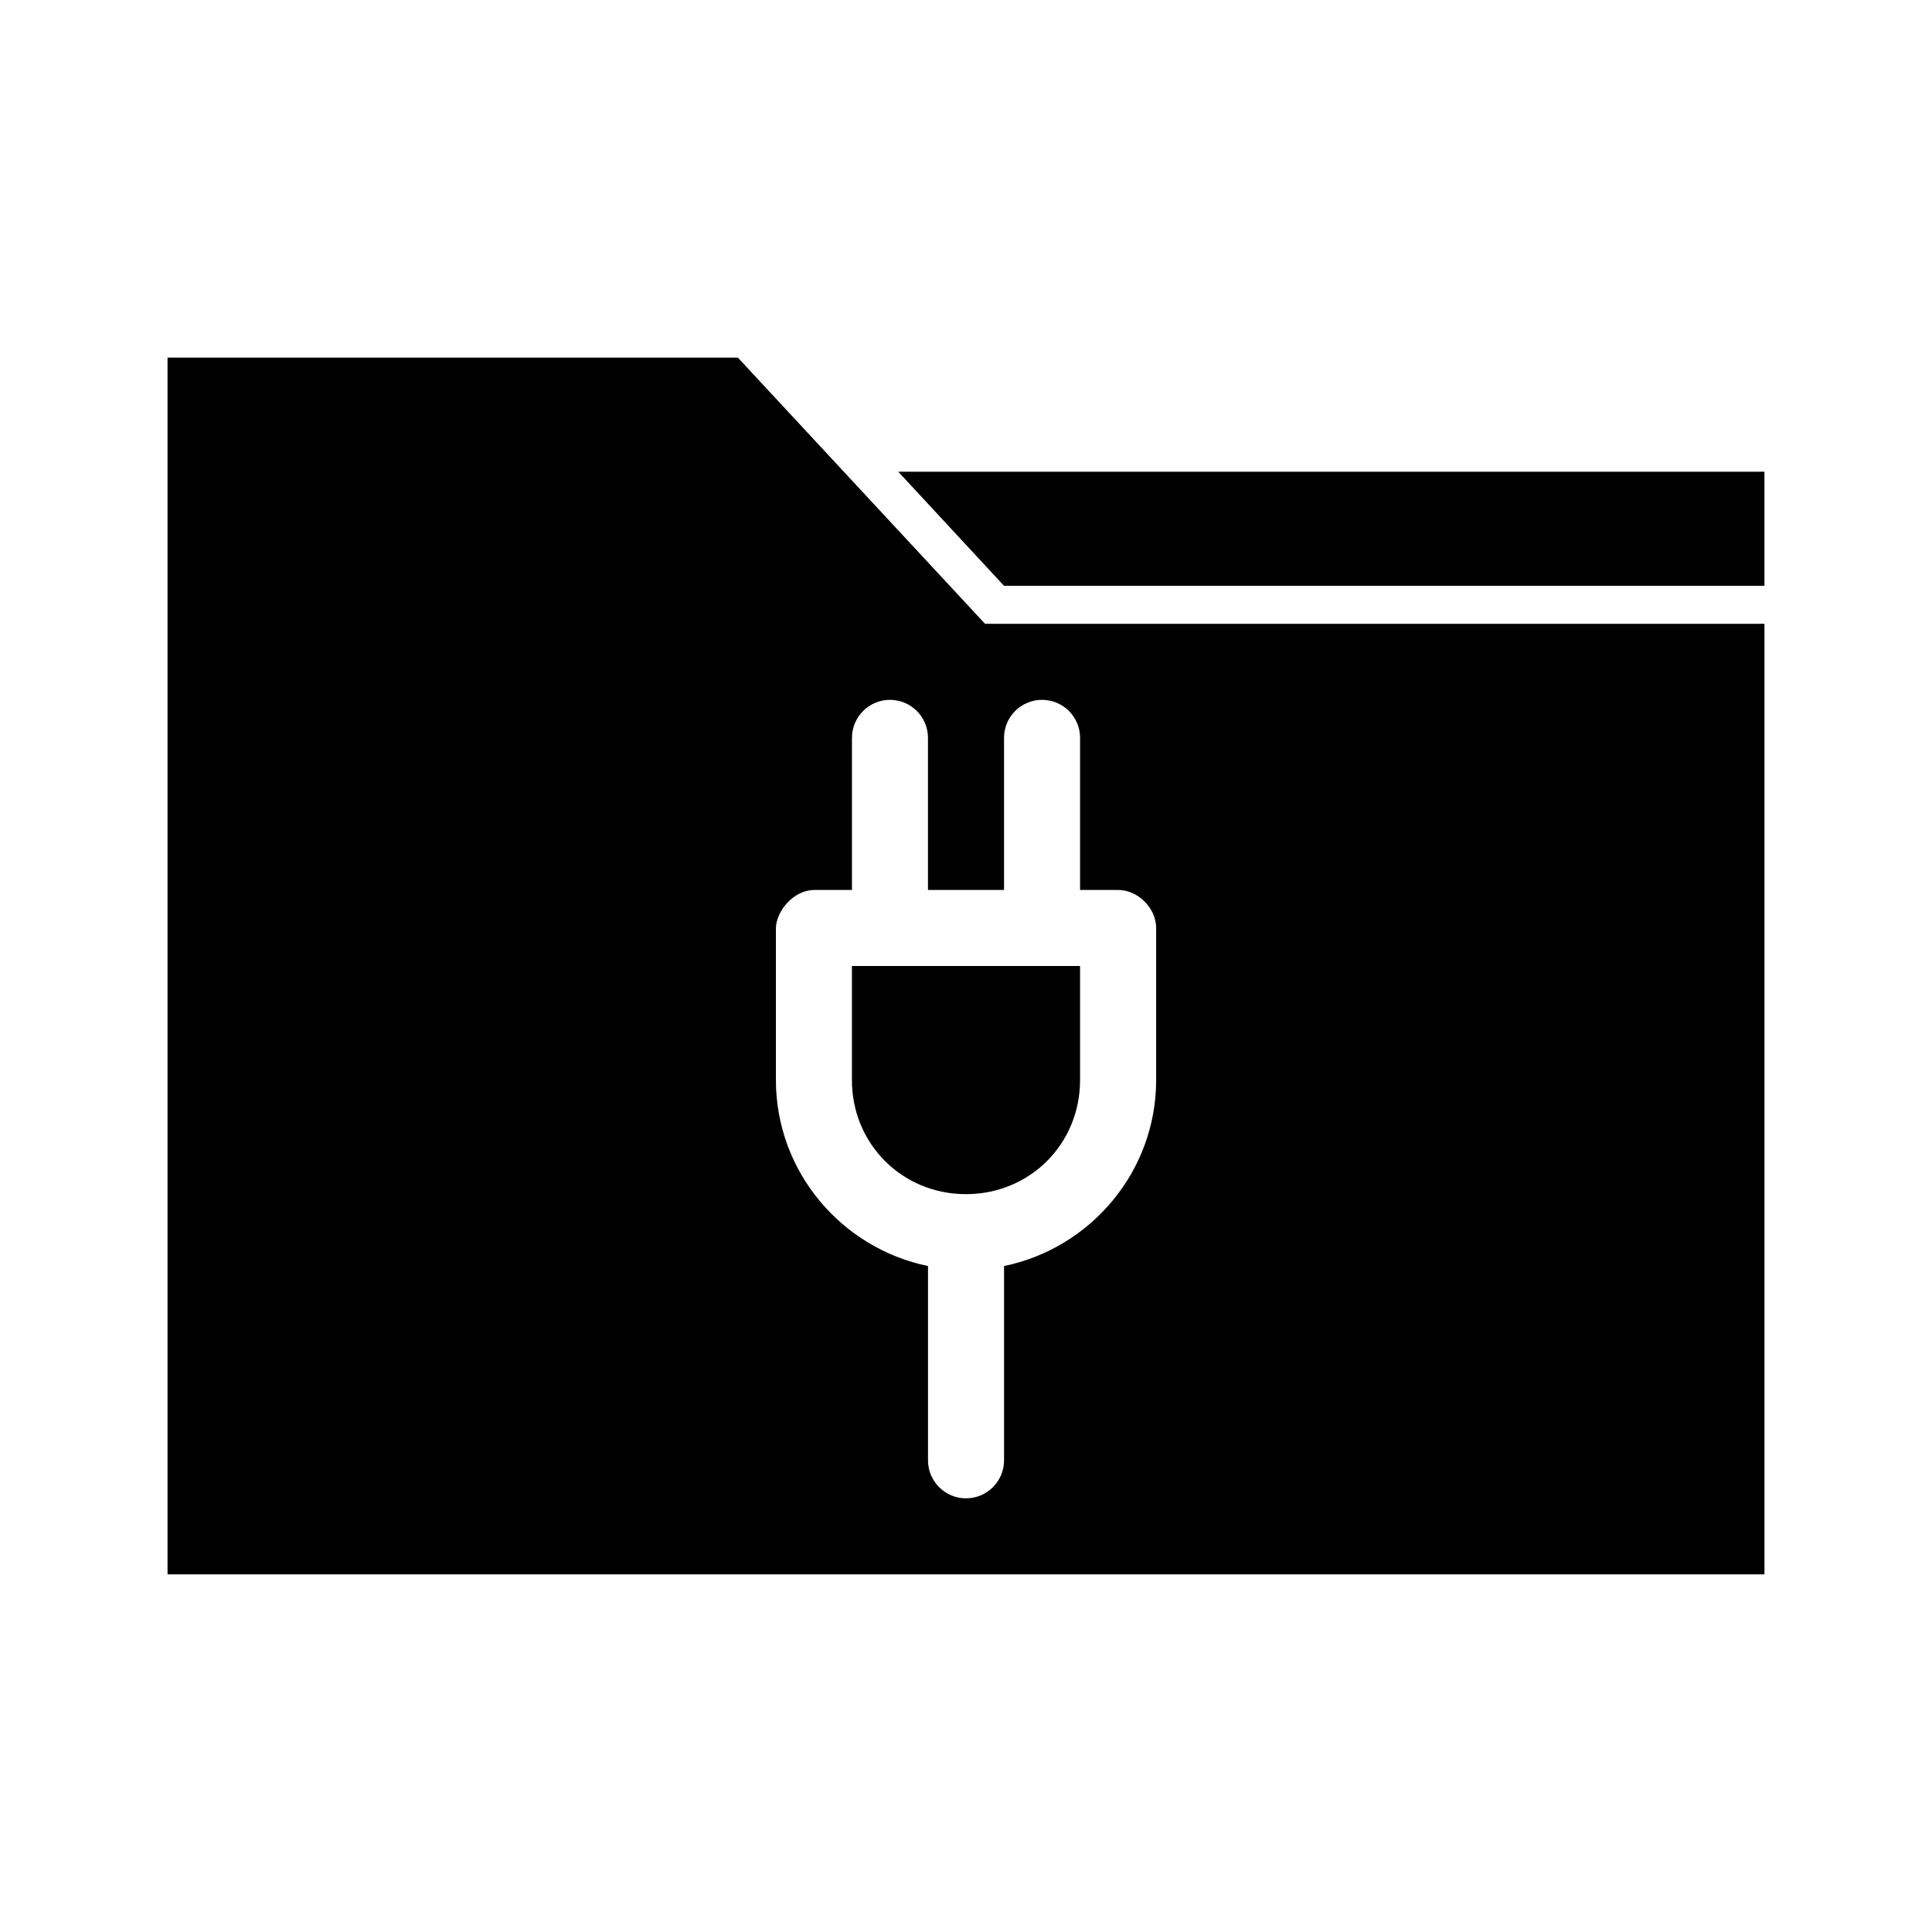
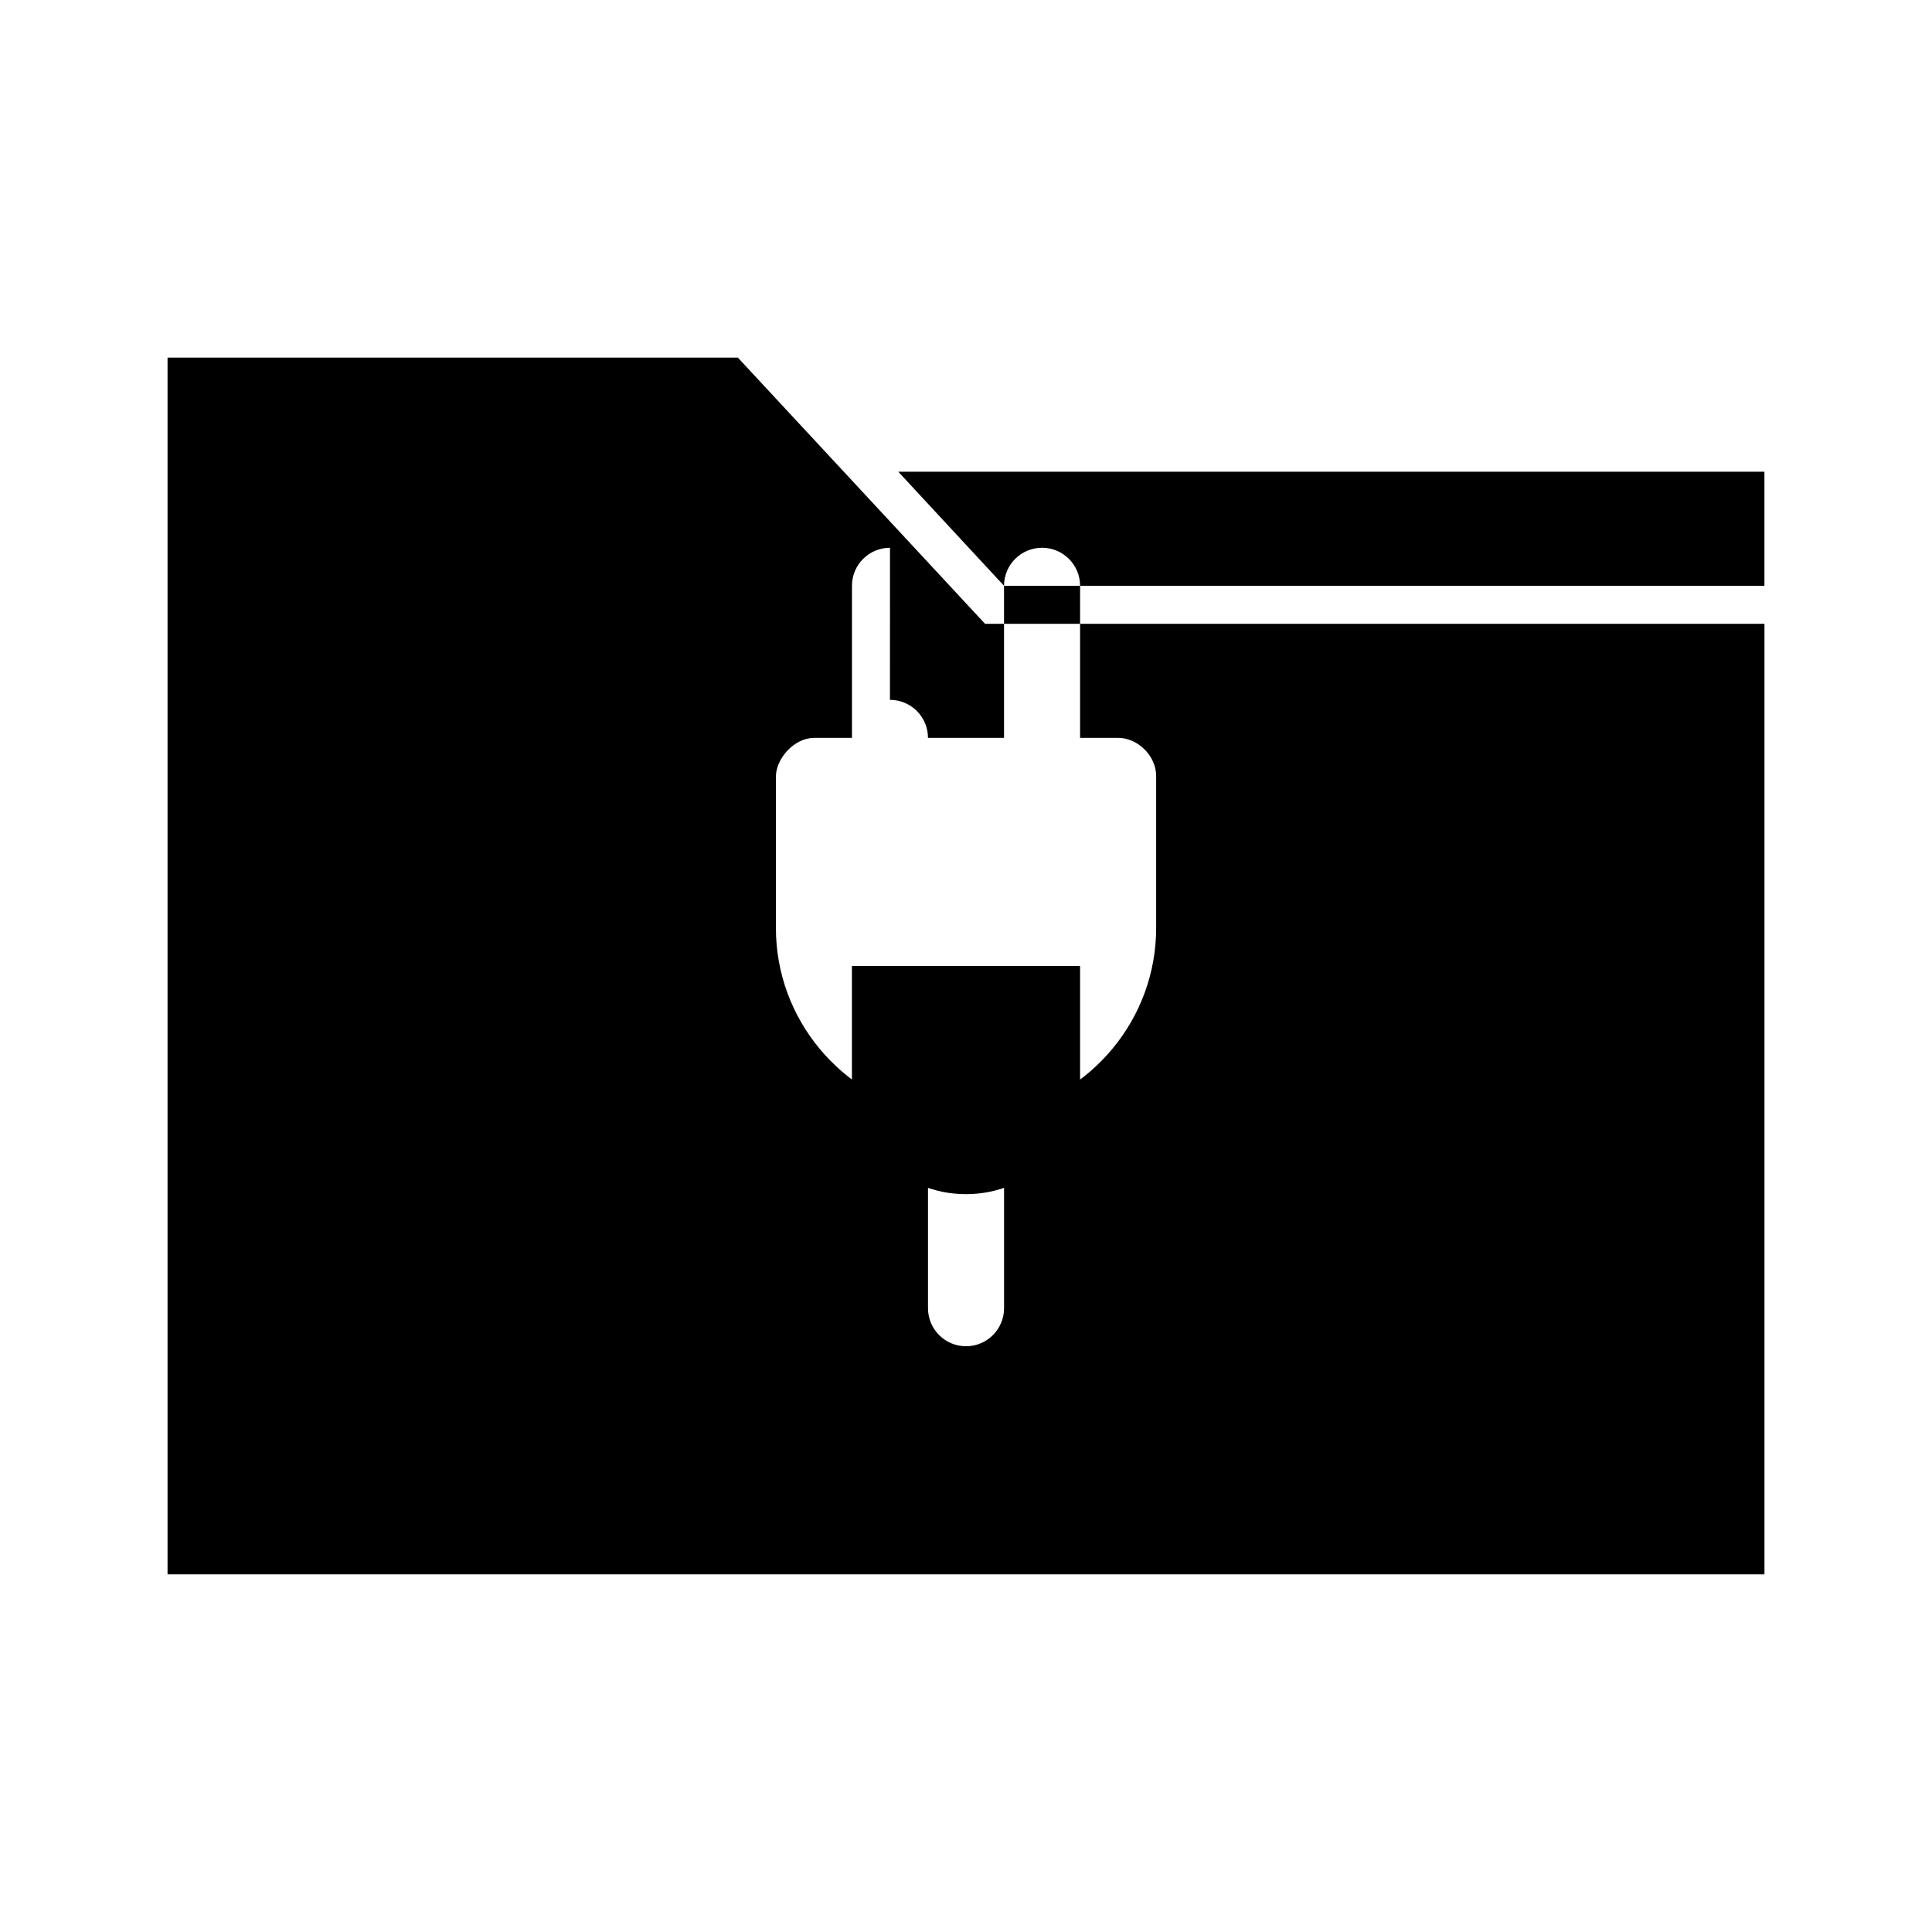
<svg xmlns="http://www.w3.org/2000/svg" fill="#000000" width="800px" height="800px" version="1.1" viewBox="144 144 512 512">
-   <path d="m188.4 238.78v322.44h423.2v-251.91h-206.56l-65.496-70.535h-151.14zm193.65 30.23 28.023 30.23h201.52v-30.23zm-2.203 60.457c5.566 0 10.078 4.512 10.078 10.078v40.305h20.152v-40.305c0-5.566 4.512-10.078 10.078-10.078s10.078 4.512 10.078 10.078v40.305h10.078c5.277 0 10.074 4.801 10.078 10.078v40.305c0 24.27-17.391 44.566-40.305 49.277v51.484c0 5.566-4.512 10.078-10.078 10.078-5.566 0-10.078-4.512-10.078-10.078v-51.484c-22.914-4.715-40.305-25.008-40.305-49.277v-40.305c0.125-4.539 4.668-9.996 10.078-10.078h10.078v-40.305c0-5.566 4.512-10.078 10.078-10.078zm-10.078 70.535v30.23c0 16.922 13.309 30.23 30.23 30.23s30.23-13.309 30.23-30.23v-30.23z" />
+   <path d="m188.4 238.78v322.44h423.2v-251.91h-206.56l-65.496-70.535h-151.14zm193.65 30.23 28.023 30.23h201.52v-30.23zm-2.203 60.457c5.566 0 10.078 4.512 10.078 10.078h20.152v-40.305c0-5.566 4.512-10.078 10.078-10.078s10.078 4.512 10.078 10.078v40.305h10.078c5.277 0 10.074 4.801 10.078 10.078v40.305c0 24.27-17.391 44.566-40.305 49.277v51.484c0 5.566-4.512 10.078-10.078 10.078-5.566 0-10.078-4.512-10.078-10.078v-51.484c-22.914-4.715-40.305-25.008-40.305-49.277v-40.305c0.125-4.539 4.668-9.996 10.078-10.078h10.078v-40.305c0-5.566 4.512-10.078 10.078-10.078zm-10.078 70.535v30.23c0 16.922 13.309 30.23 30.23 30.23s30.23-13.309 30.23-30.23v-30.23z" />
</svg>